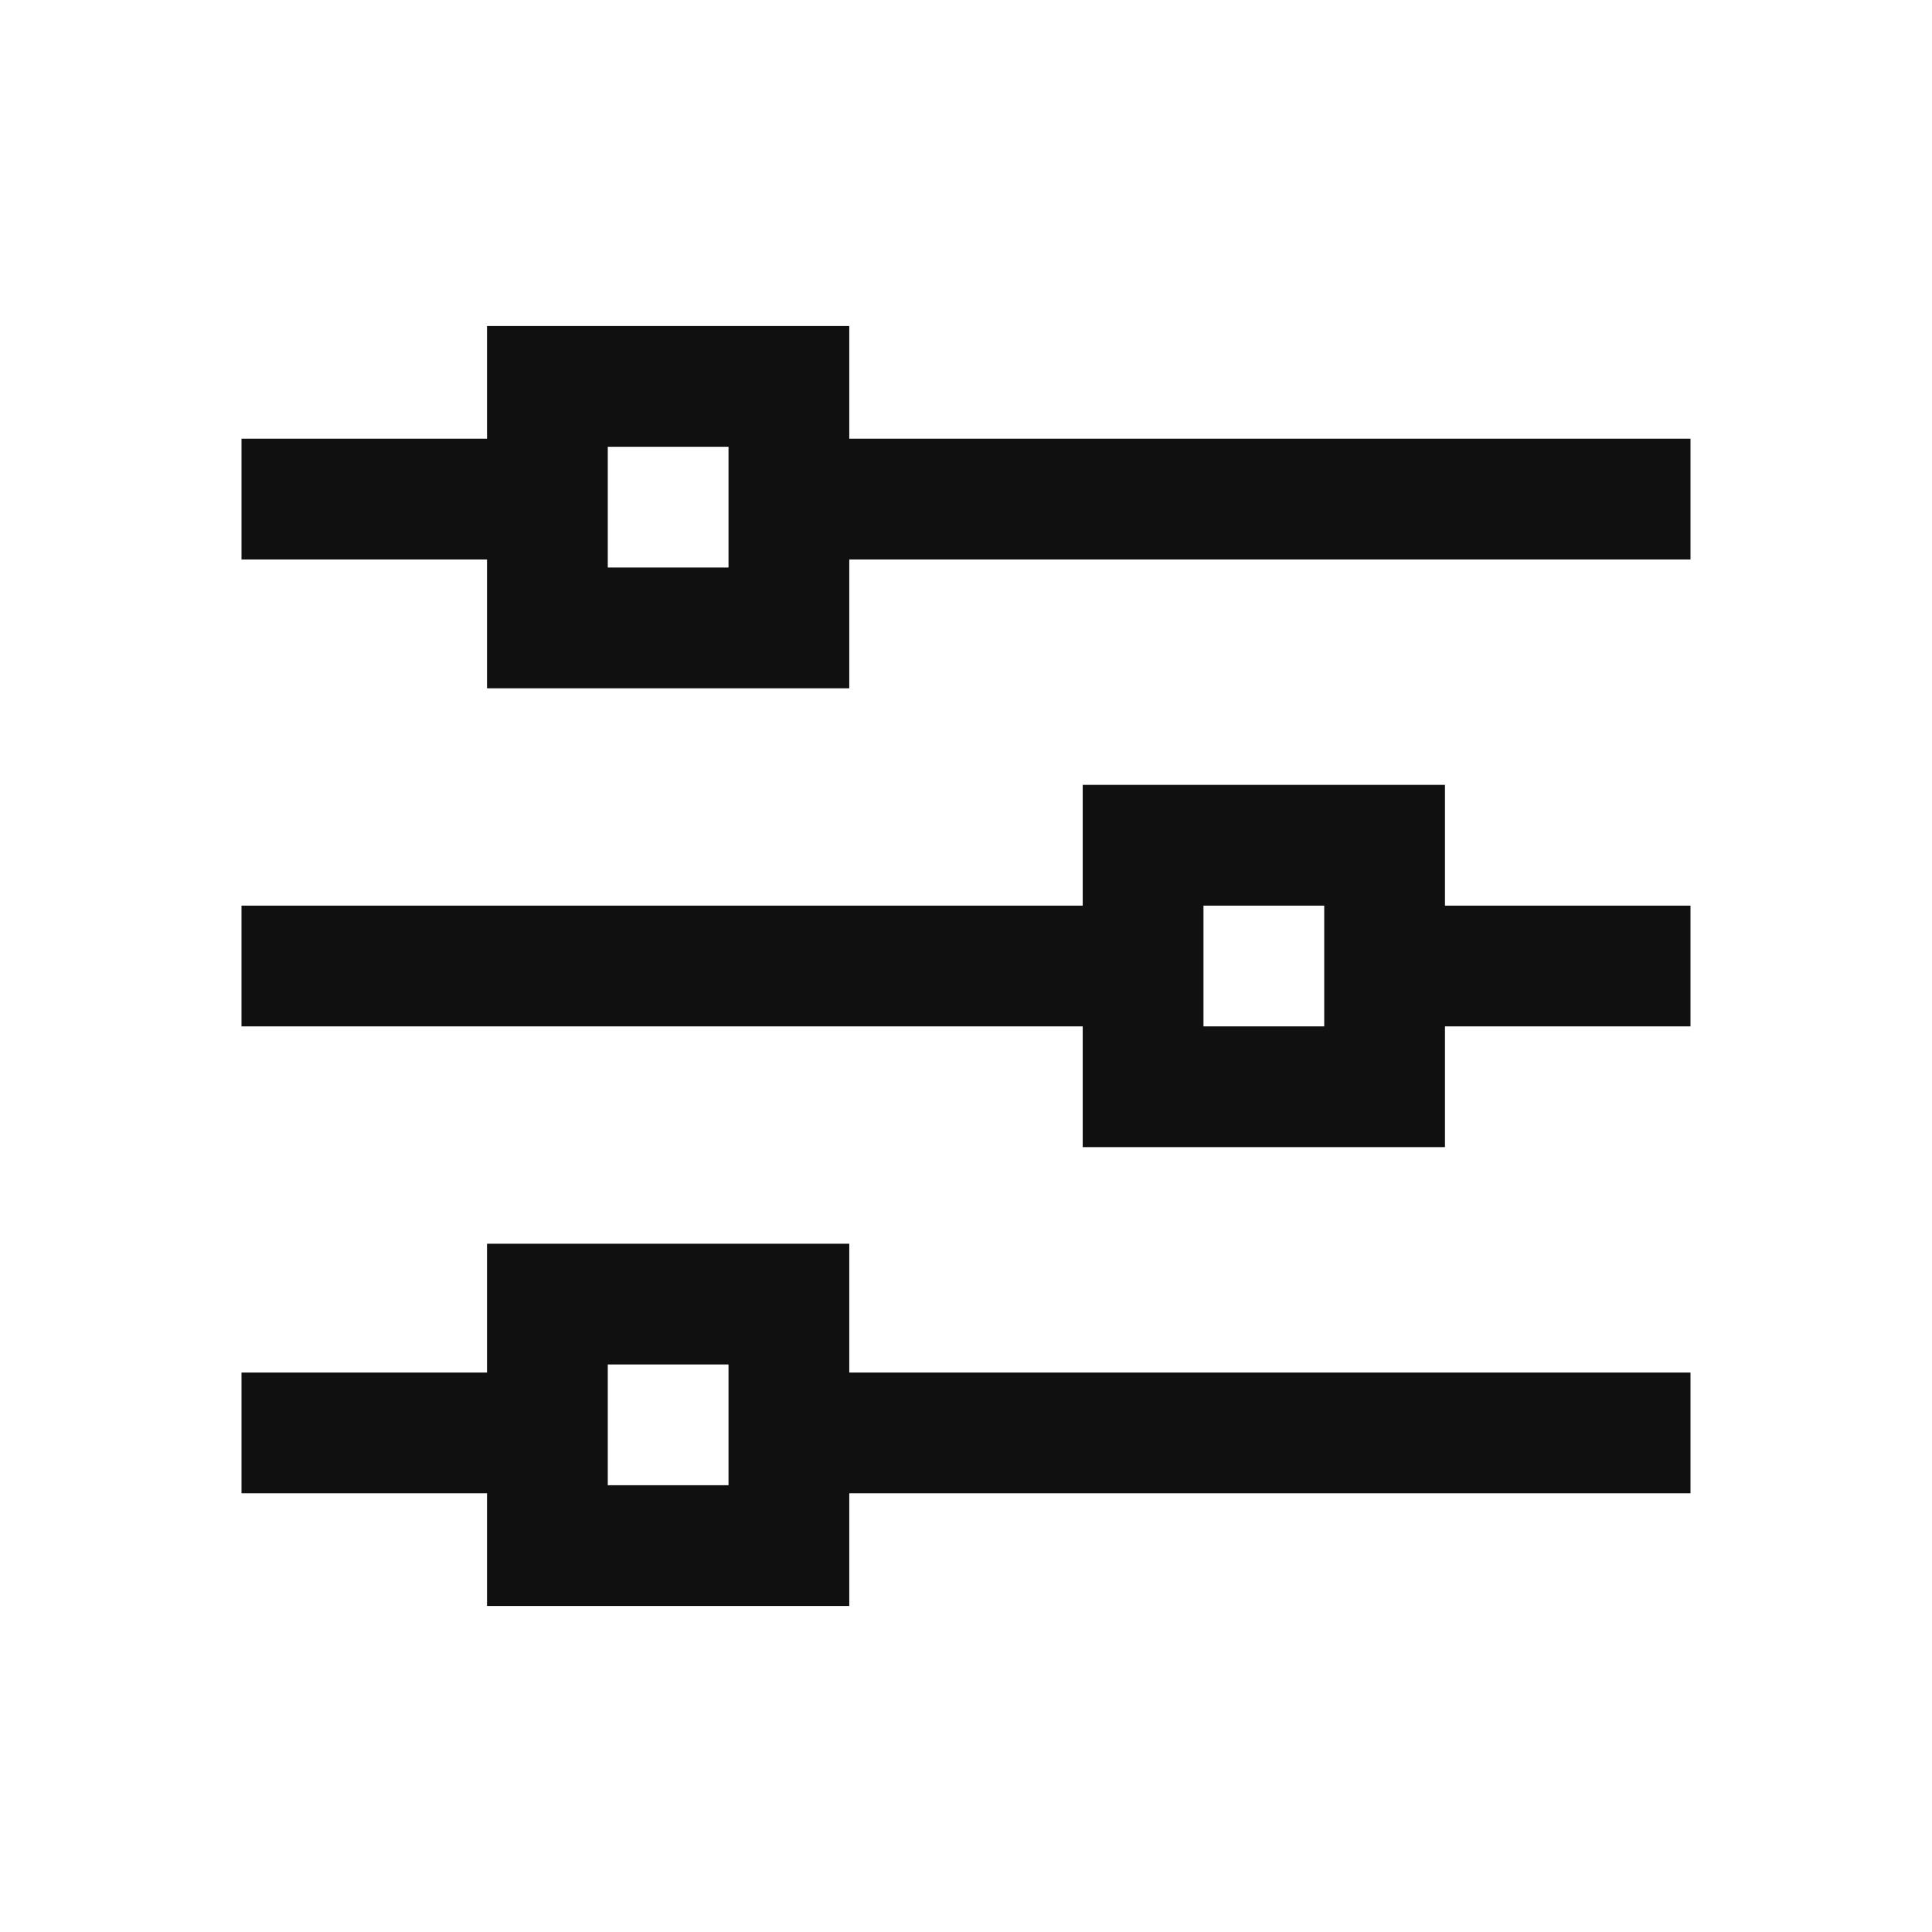
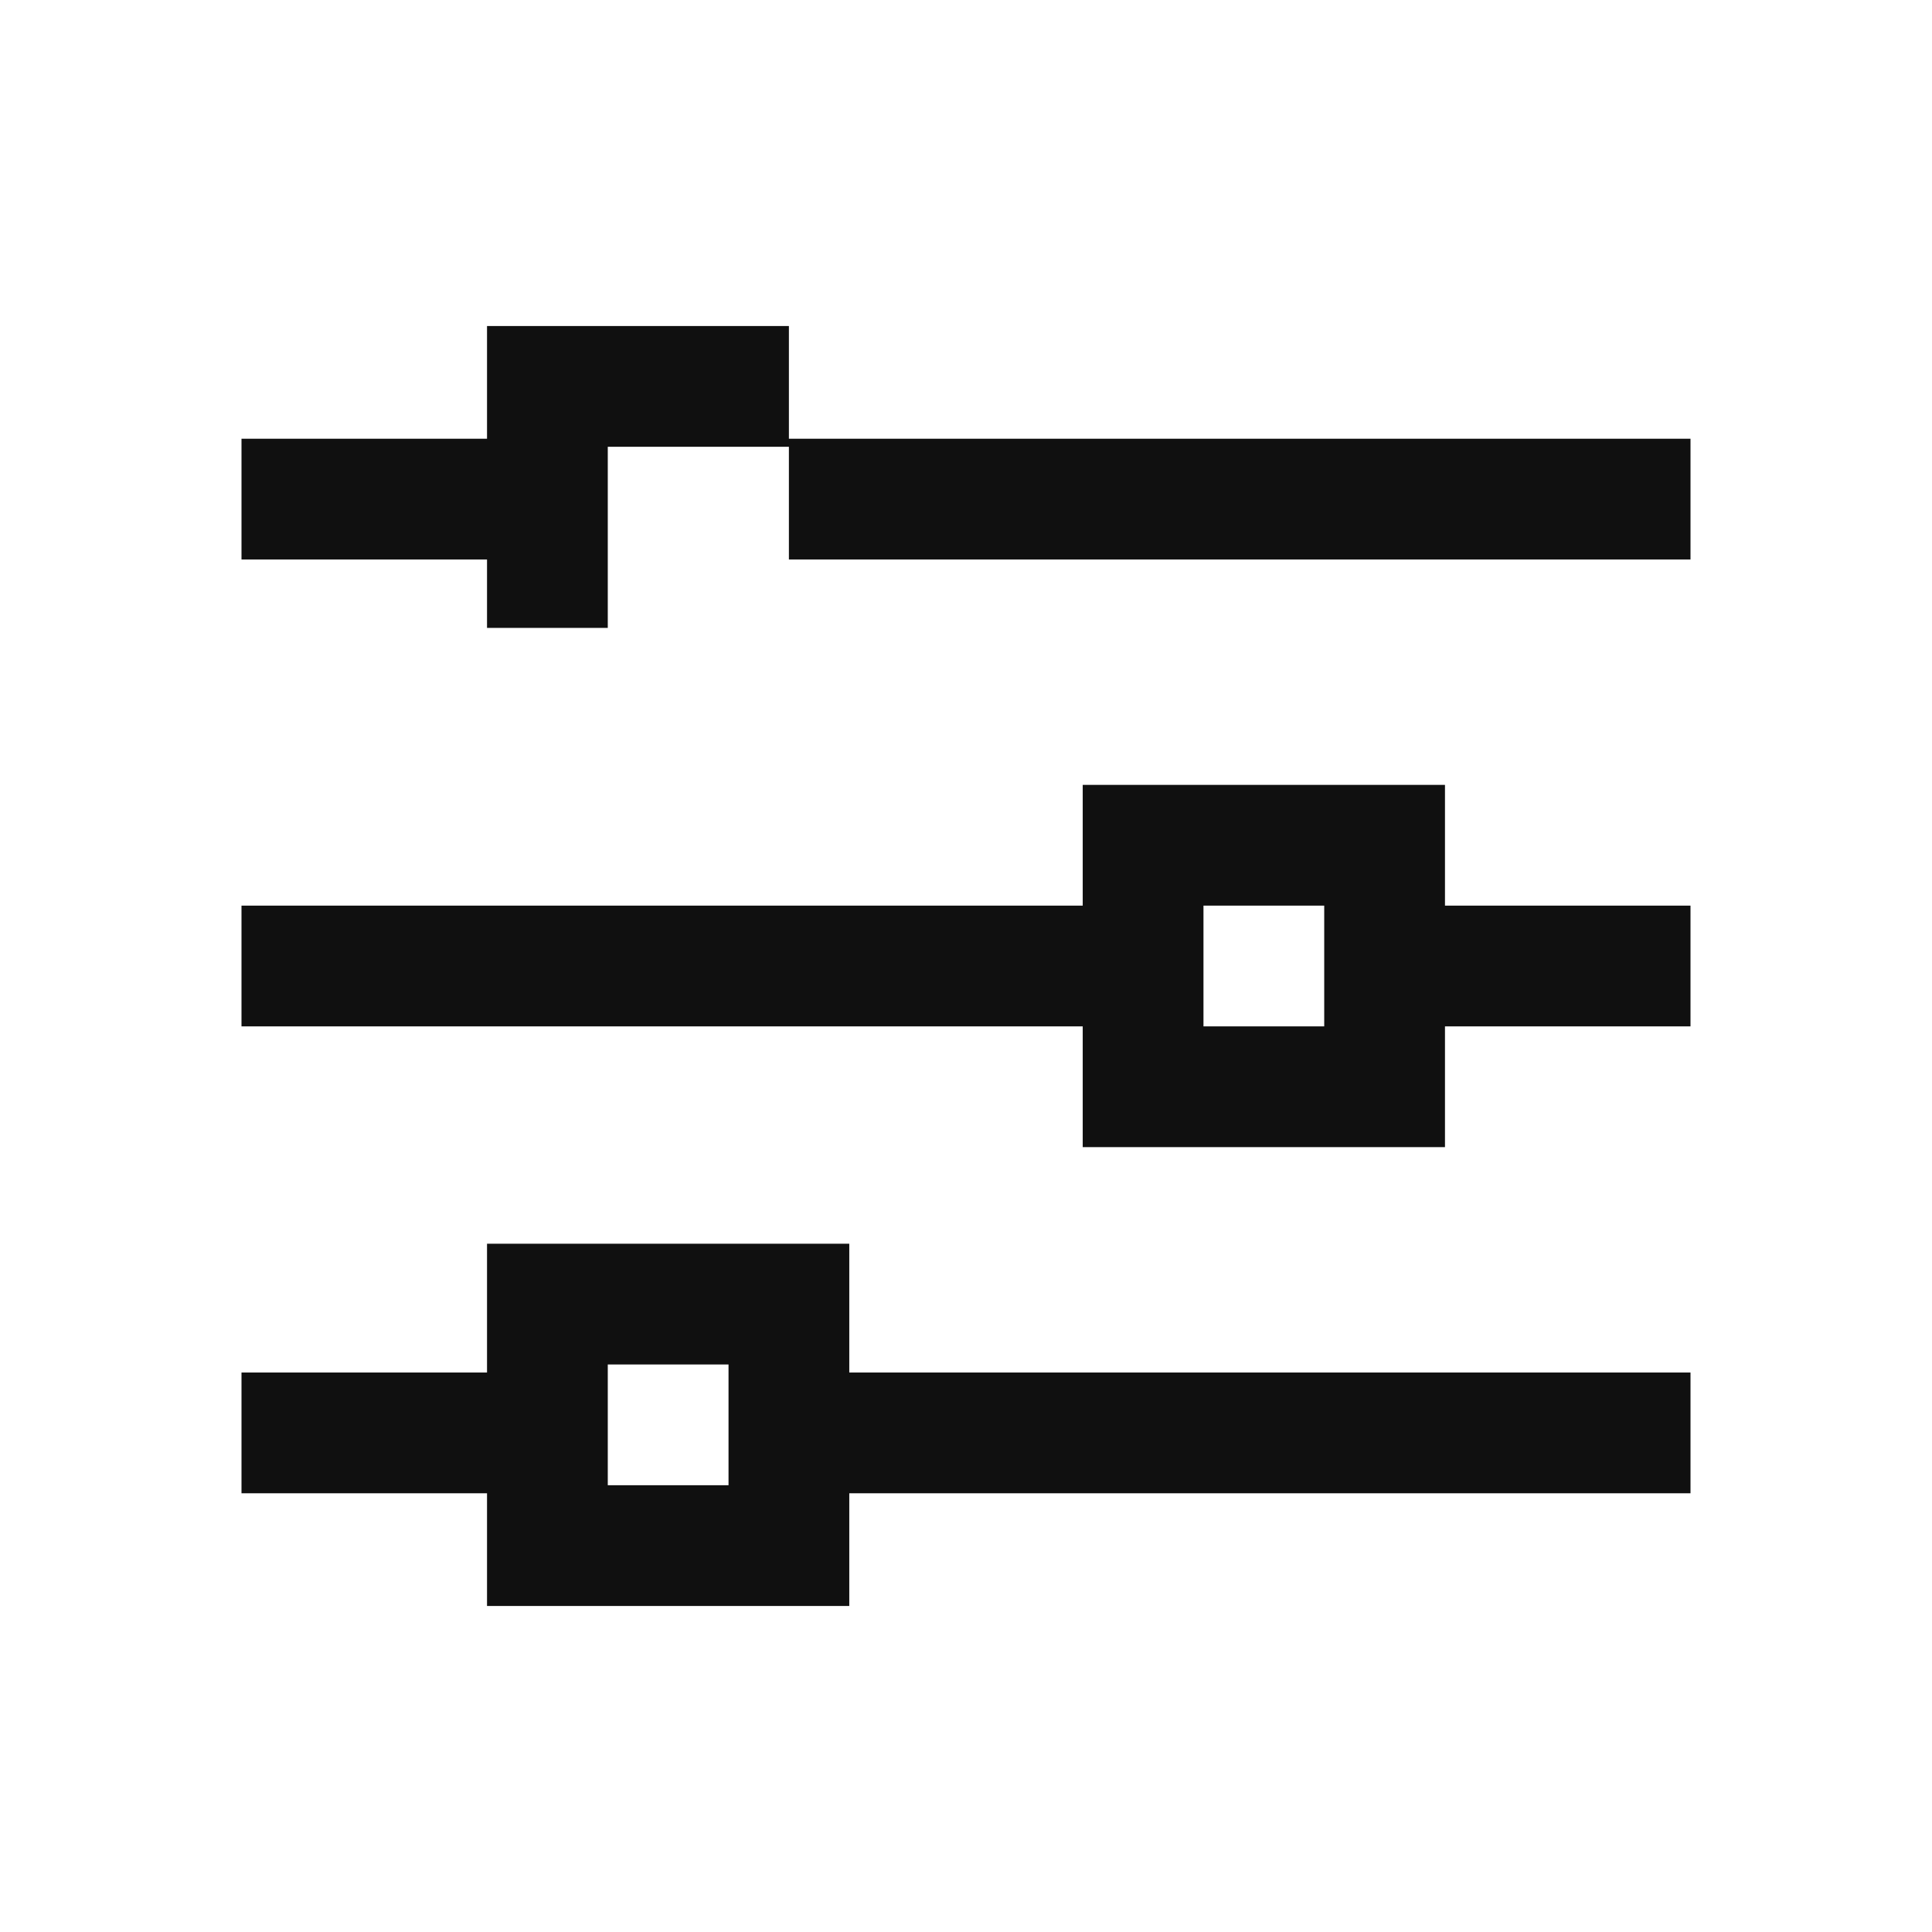
<svg xmlns="http://www.w3.org/2000/svg" width="16" height="16" fill="none" stroke-width="1.5" viewBox="0 0 24 24">
-   <path d="m9.8 17.8h11.2m-18 0h3.8m3-11.6h11.2m-18 0h3.8m7.4 5.8h-11.2m18 0h-3.8m-7.4 4.2h-3v3h3v-3zm0-11.4h-3v3h3v-3zm4.4 8.7h3v-3h-3v3z" stroke="#101010" />
+   <path d="m9.8 17.8h11.2m-18 0h3.8m3-11.6h11.2m-18 0h3.8m7.4 5.8h-11.2m18 0h-3.8m-7.4 4.2h-3v3h3v-3zm0-11.4h-3v3v-3zm4.4 8.7h3v-3h-3v3z" stroke="#101010" />
</svg>